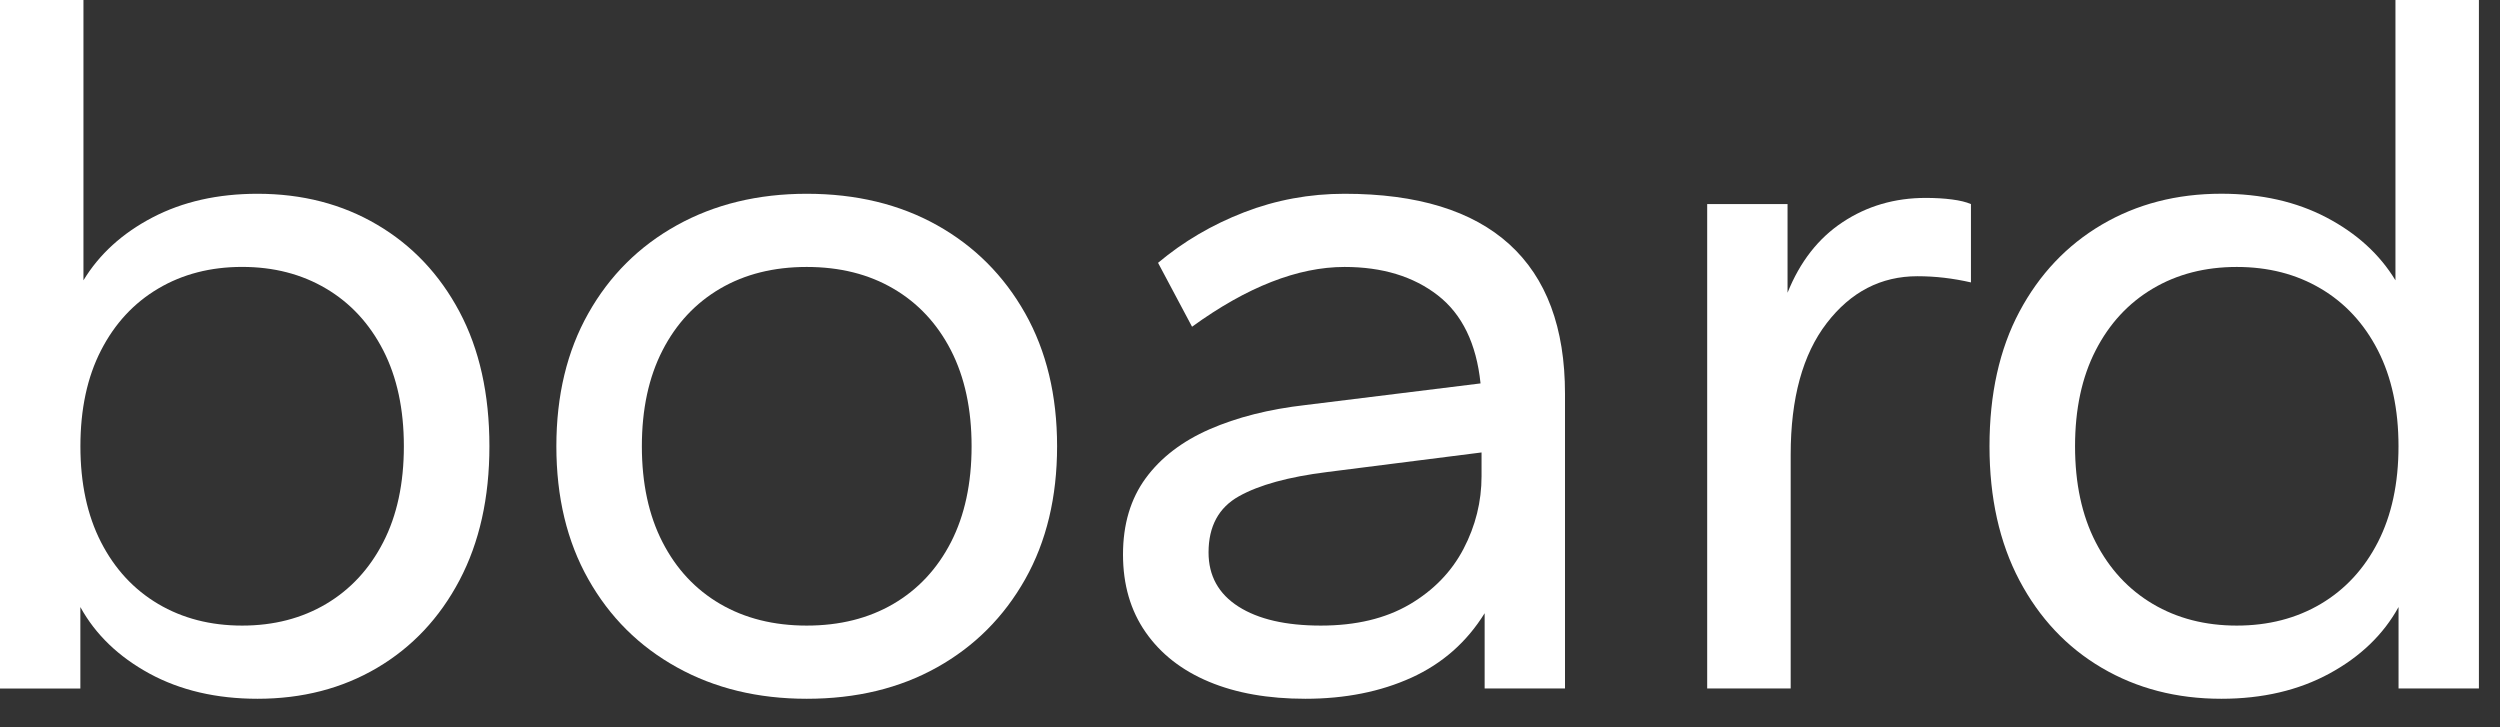
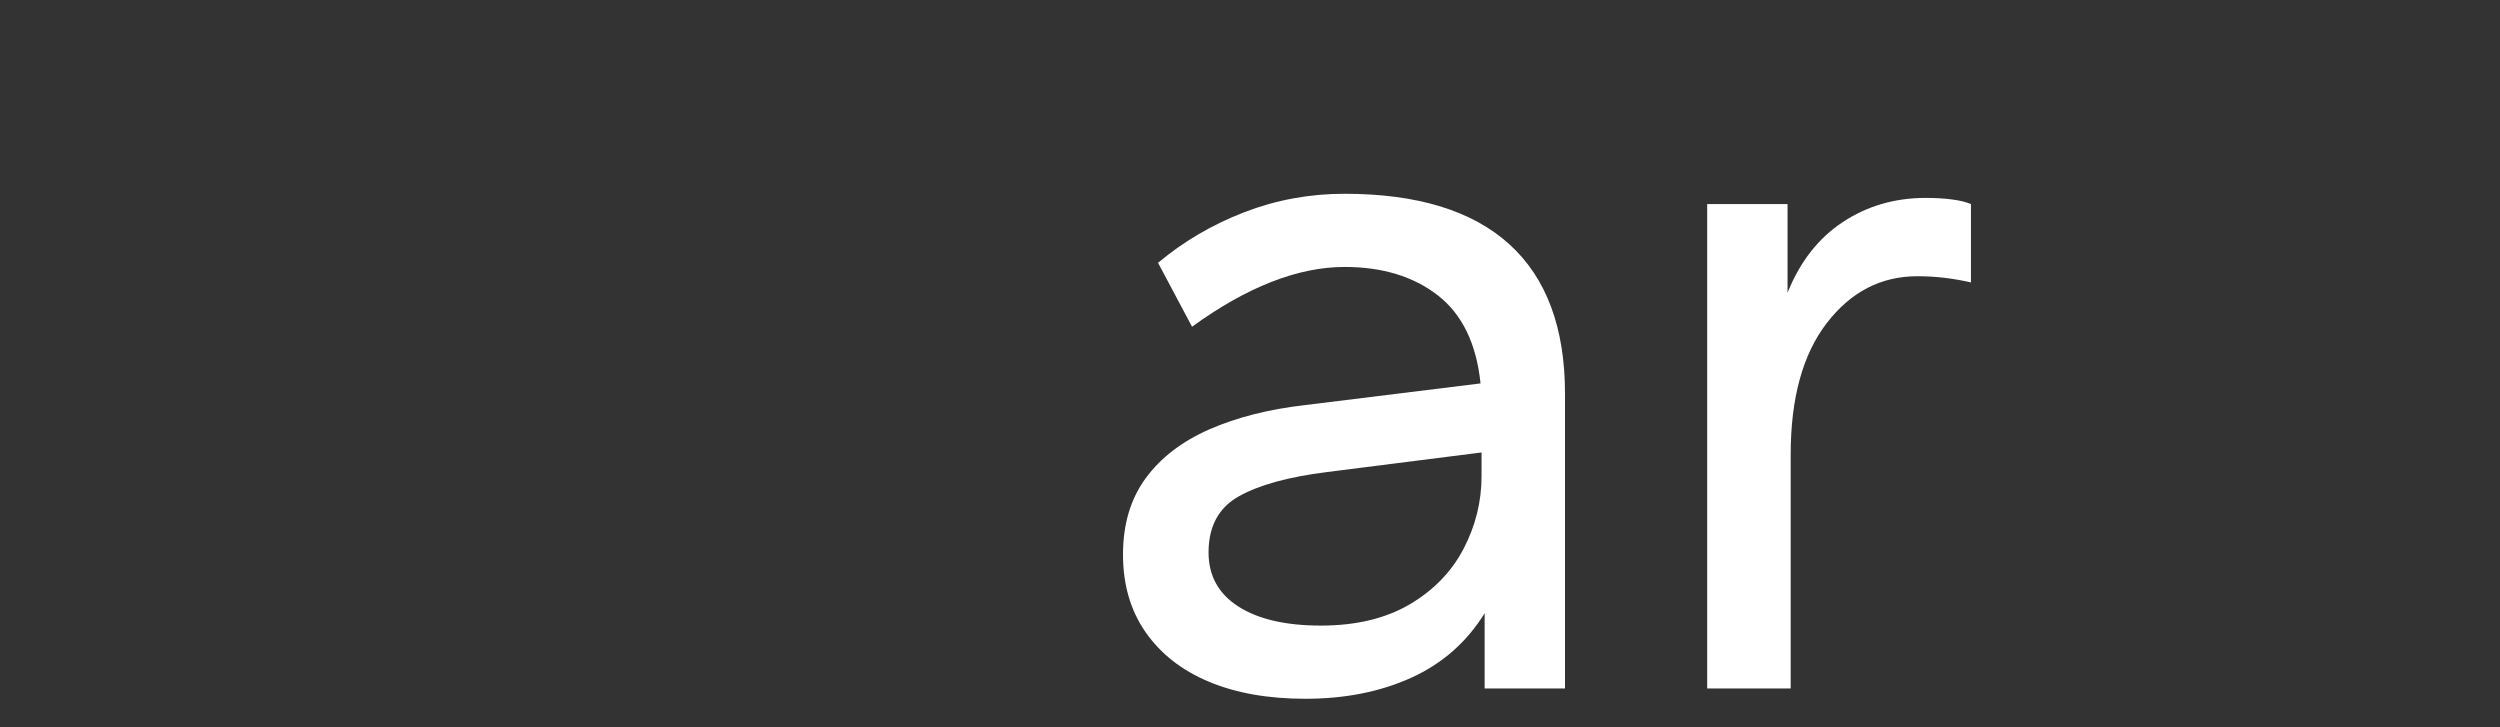
<svg xmlns="http://www.w3.org/2000/svg" fill="none" height="100%" overflow="visible" preserveAspectRatio="none" style="display: block;" viewBox="0 0 55 16" width="100%">
  <rect x="0" y="0" width="55" height="16" fill="#333333" stroke="none" />
  <g id="Group">
-     <path d="M5.667 15.373C4.761 15.373 3.967 15.188 3.287 14.818C2.607 14.447 2.101 13.96 1.768 13.355V15.147H0V0H1.836V6.167C2.184 5.593 2.69 5.132 3.355 4.784C4.02 4.437 4.79 4.263 5.666 4.263C6.649 4.263 7.526 4.489 8.296 4.943C9.066 5.396 9.671 6.035 10.109 6.859C10.547 7.683 10.767 8.669 10.767 9.818C10.767 10.952 10.547 11.935 10.109 12.766C9.671 13.597 9.066 14.239 8.296 14.693C7.526 15.147 6.649 15.373 5.666 15.373L5.667 15.373ZM5.327 13.763C6.022 13.763 6.638 13.604 7.174 13.287C7.71 12.969 8.13 12.516 8.432 11.927C8.735 11.337 8.885 10.634 8.885 9.818C8.885 9.002 8.734 8.298 8.432 7.709C8.13 7.12 7.71 6.666 7.174 6.349C6.638 6.031 6.022 5.872 5.327 5.872C4.633 5.872 4.016 6.031 3.48 6.349C2.943 6.667 2.524 7.12 2.222 7.709C1.919 8.298 1.769 9.002 1.769 9.818C1.769 10.634 1.92 11.337 2.222 11.927C2.524 12.516 2.943 12.969 3.48 13.287C4.016 13.604 4.632 13.763 5.327 13.763Z" fill="white" id="Vector" />
-     <path d="M17.748 15.373C16.675 15.373 15.723 15.143 14.892 14.681C14.061 14.221 13.411 13.574 12.943 12.743C12.474 11.912 12.24 10.937 12.24 9.818C12.24 8.7 12.474 7.725 12.943 6.894C13.411 6.062 14.061 5.416 14.892 4.955C15.723 4.494 16.675 4.263 17.748 4.263C18.836 4.263 19.792 4.494 20.616 4.955C21.439 5.416 22.085 6.062 22.554 6.894C23.022 7.725 23.256 8.7 23.256 9.818C23.256 10.937 23.022 11.912 22.554 12.743C22.085 13.574 21.439 14.221 20.616 14.681C19.792 15.143 18.836 15.373 17.748 15.373ZM17.748 13.763C18.474 13.763 19.108 13.604 19.652 13.287C20.196 12.969 20.619 12.516 20.922 11.927C21.224 11.337 21.375 10.634 21.375 9.818C21.375 9.002 21.224 8.299 20.922 7.709C20.619 7.12 20.196 6.666 19.652 6.349C19.109 6.031 18.474 5.873 17.748 5.873C17.023 5.873 16.388 6.031 15.844 6.349C15.301 6.667 14.877 7.12 14.575 7.709C14.272 8.299 14.121 9.002 14.121 9.818C14.121 10.634 14.272 11.337 14.575 11.927C14.877 12.516 15.3 12.969 15.844 13.287C16.388 13.604 17.023 13.763 17.748 13.763Z" fill="white" id="Vector_2" />
    <path d="M28.718 15.373C27.902 15.373 27.196 15.249 26.599 14.999C26.002 14.75 25.537 14.387 25.205 13.911C24.872 13.434 24.706 12.864 24.706 12.199C24.706 11.534 24.873 10.975 25.205 10.521C25.537 10.068 26.006 9.709 26.61 9.444C27.215 9.18 27.918 9.002 28.718 8.911L32.572 8.435C32.481 7.559 32.167 6.913 31.631 6.497C31.095 6.081 30.411 5.873 29.58 5.873C29.066 5.873 28.53 5.983 27.971 6.202C27.411 6.421 26.829 6.75 26.225 7.188L25.477 5.782C26.036 5.313 26.667 4.943 27.369 4.671C28.072 4.399 28.809 4.263 29.579 4.263C31.181 4.263 32.39 4.634 33.206 5.374C34.022 6.115 34.43 7.211 34.43 8.661V15.146H32.662V13.491C32.269 14.126 31.733 14.598 31.053 14.908C30.373 15.217 29.594 15.373 28.718 15.373L28.718 15.373ZM29.059 13.763C29.829 13.763 30.479 13.608 31.008 13.299C31.536 12.989 31.933 12.581 32.198 12.074C32.462 11.568 32.594 11.035 32.594 10.476V9.954L29.195 10.385C28.348 10.491 27.702 10.668 27.256 10.918C26.811 11.167 26.588 11.579 26.588 12.153C26.588 12.667 26.807 13.064 27.245 13.344C27.684 13.624 28.288 13.763 29.059 13.763H29.059Z" fill="white" id="Vector_3" />
    <path d="M37.558 15.146V4.49H39.326V6.44C39.599 5.76 40.002 5.242 40.539 4.887C41.075 4.532 41.684 4.354 42.364 4.354C42.575 4.354 42.768 4.365 42.942 4.388C43.115 4.41 43.255 4.444 43.361 4.49V6.213C43.164 6.168 42.968 6.134 42.772 6.111C42.575 6.088 42.379 6.077 42.183 6.077C41.382 6.077 40.717 6.421 40.188 7.109C39.659 7.797 39.395 8.76 39.395 9.999V15.146H37.559H37.558Z" fill="white" id="Vector_4" />
-     <path d="M48.869 15.373C47.886 15.373 47.011 15.146 46.24 14.693C45.469 14.24 44.865 13.597 44.426 12.766C43.988 11.934 43.769 10.951 43.769 9.818C43.769 8.669 43.988 7.683 44.426 6.859C44.865 6.035 45.469 5.396 46.24 4.942C47.011 4.489 47.886 4.262 48.869 4.262C49.745 4.262 50.516 4.436 51.181 4.784C51.845 5.132 52.352 5.593 52.7 6.167V-6.48609e-05H54.536V15.146H52.768V13.355C52.435 13.959 51.929 14.447 51.249 14.817C50.569 15.187 49.776 15.373 48.869 15.373V15.373ZM49.209 13.763C49.904 13.763 50.519 13.604 51.056 13.287C51.593 12.969 52.012 12.516 52.314 11.927C52.616 11.337 52.767 10.634 52.767 9.818C52.767 9.002 52.616 8.299 52.314 7.709C52.012 7.12 51.593 6.666 51.056 6.349C50.519 6.031 49.904 5.873 49.209 5.873C48.514 5.873 47.898 6.031 47.362 6.349C46.825 6.667 46.406 7.12 46.104 7.709C45.801 8.299 45.651 9.002 45.651 9.818C45.651 10.634 45.801 11.337 46.104 11.927C46.406 12.516 46.825 12.969 47.362 13.287C47.898 13.604 48.514 13.763 49.209 13.763V13.763Z" fill="white" id="Vector_5" />
  </g>
</svg>